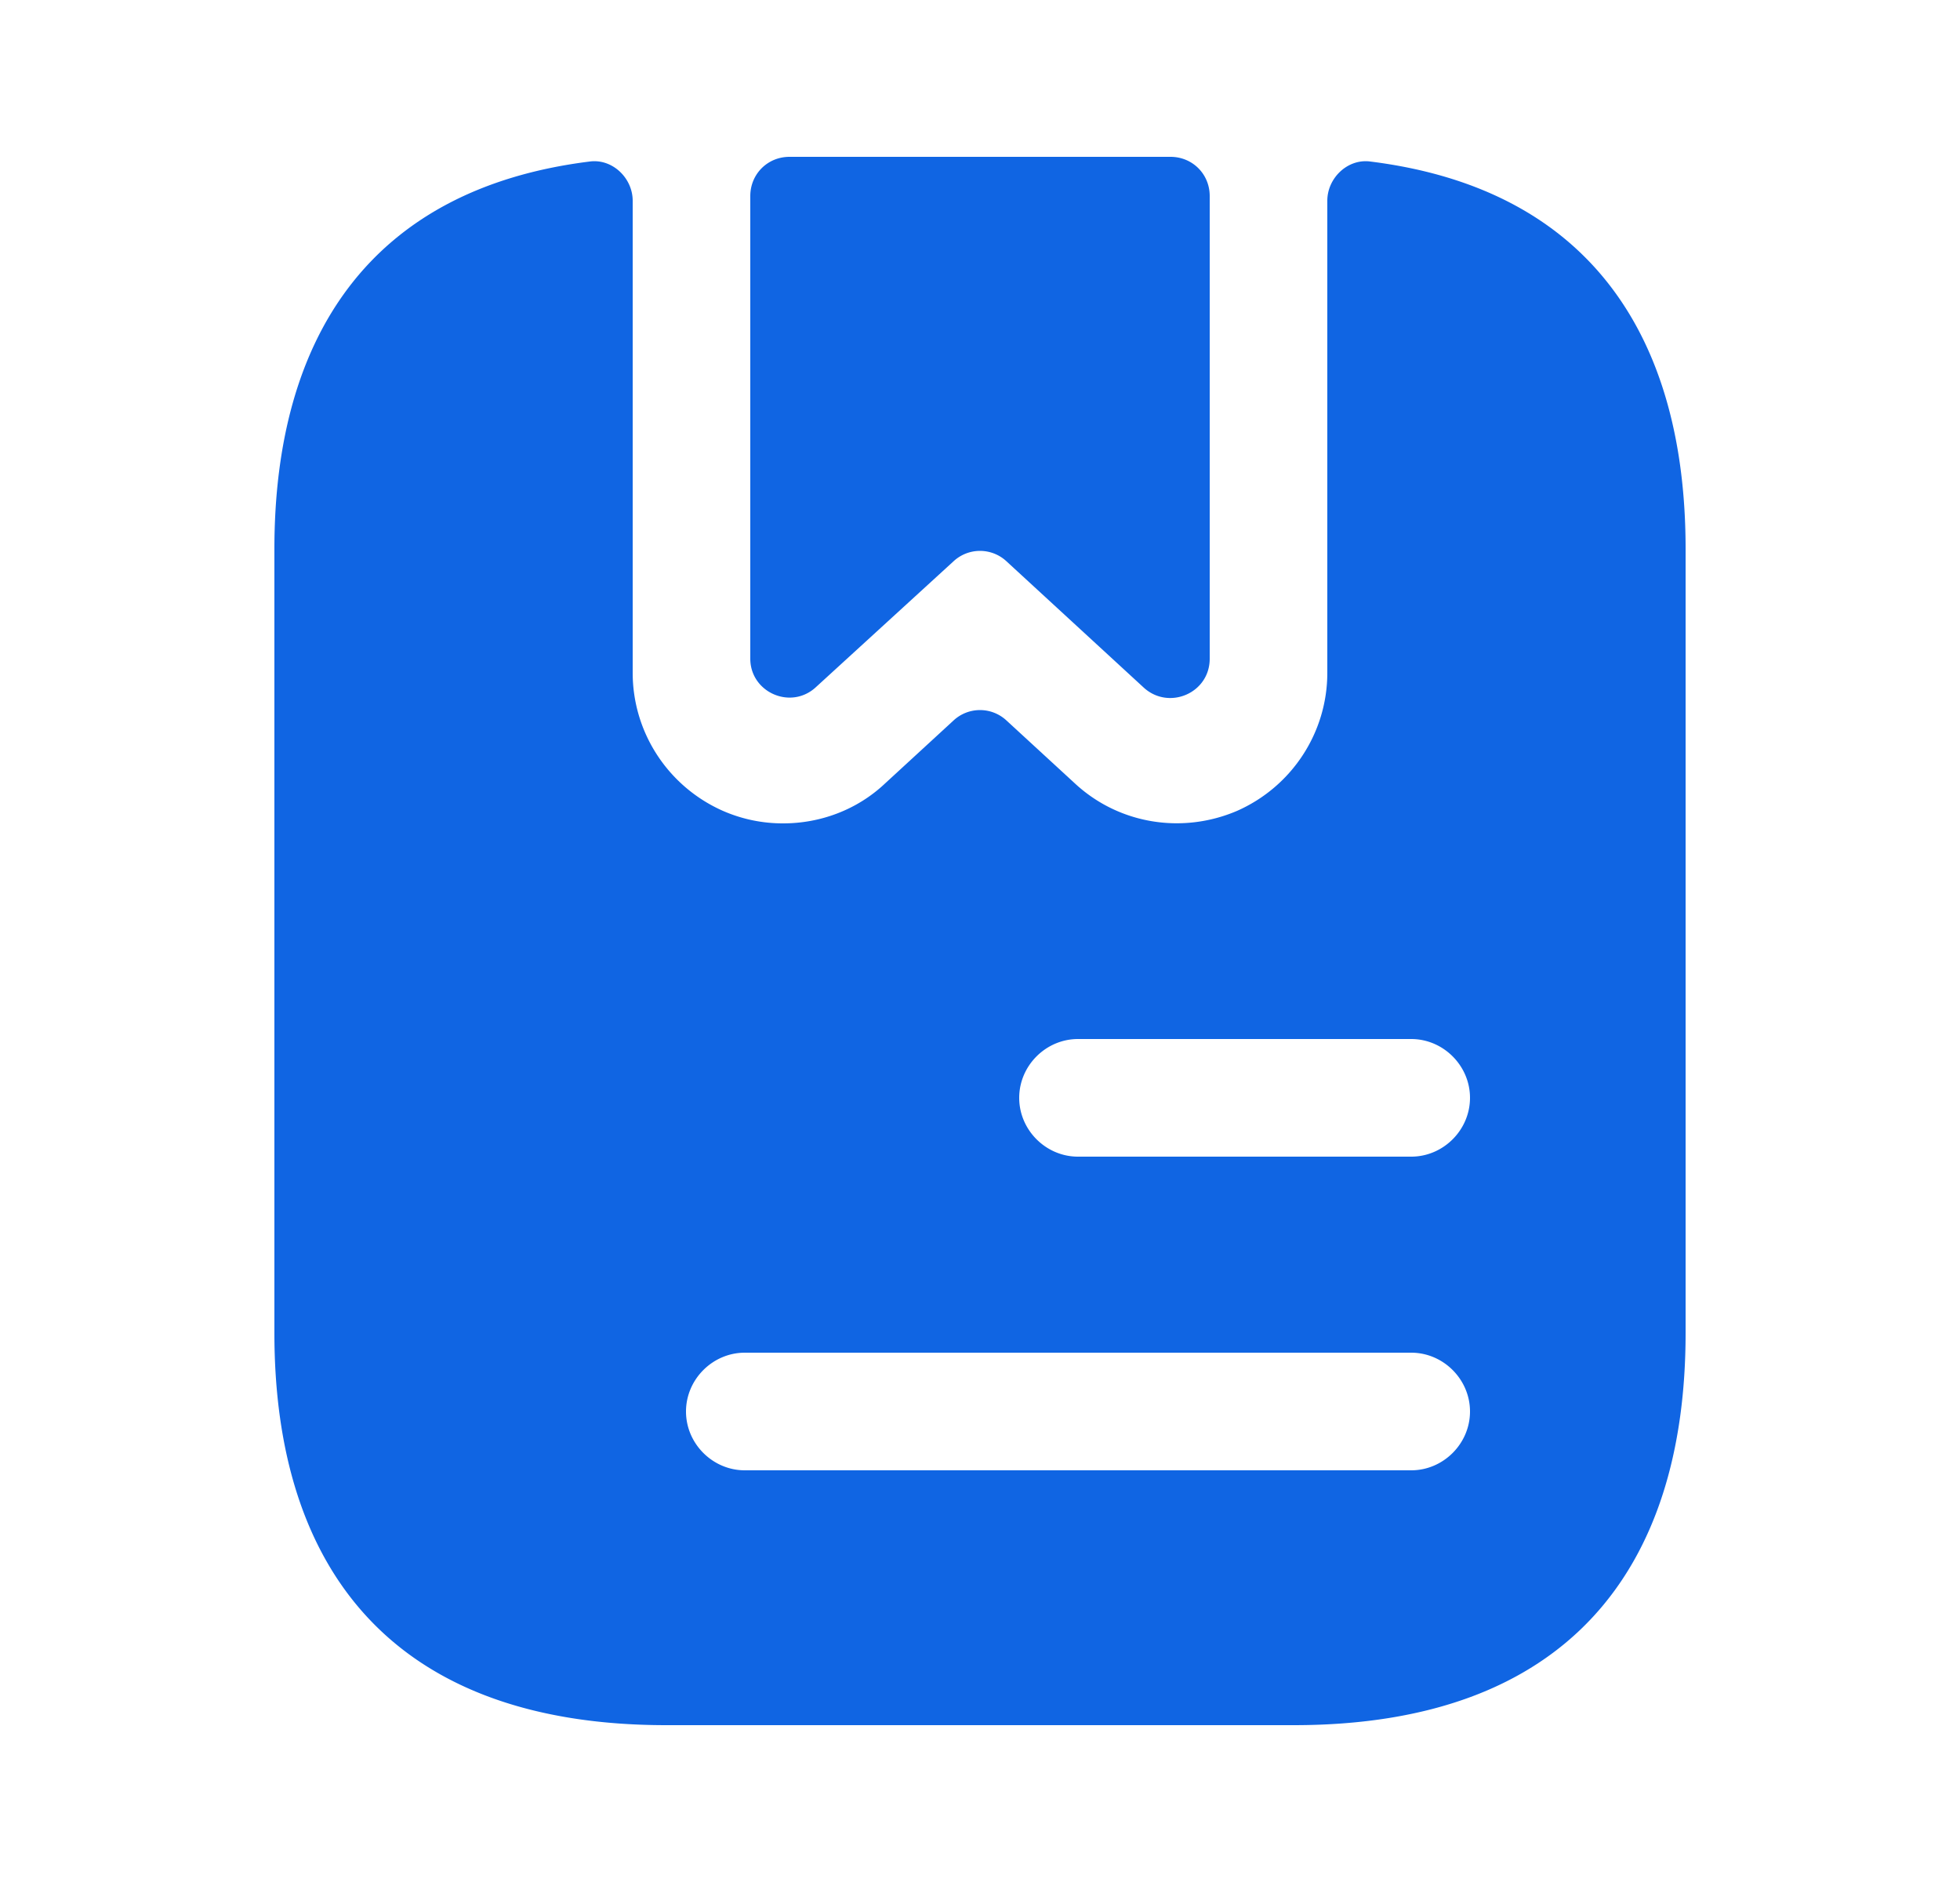
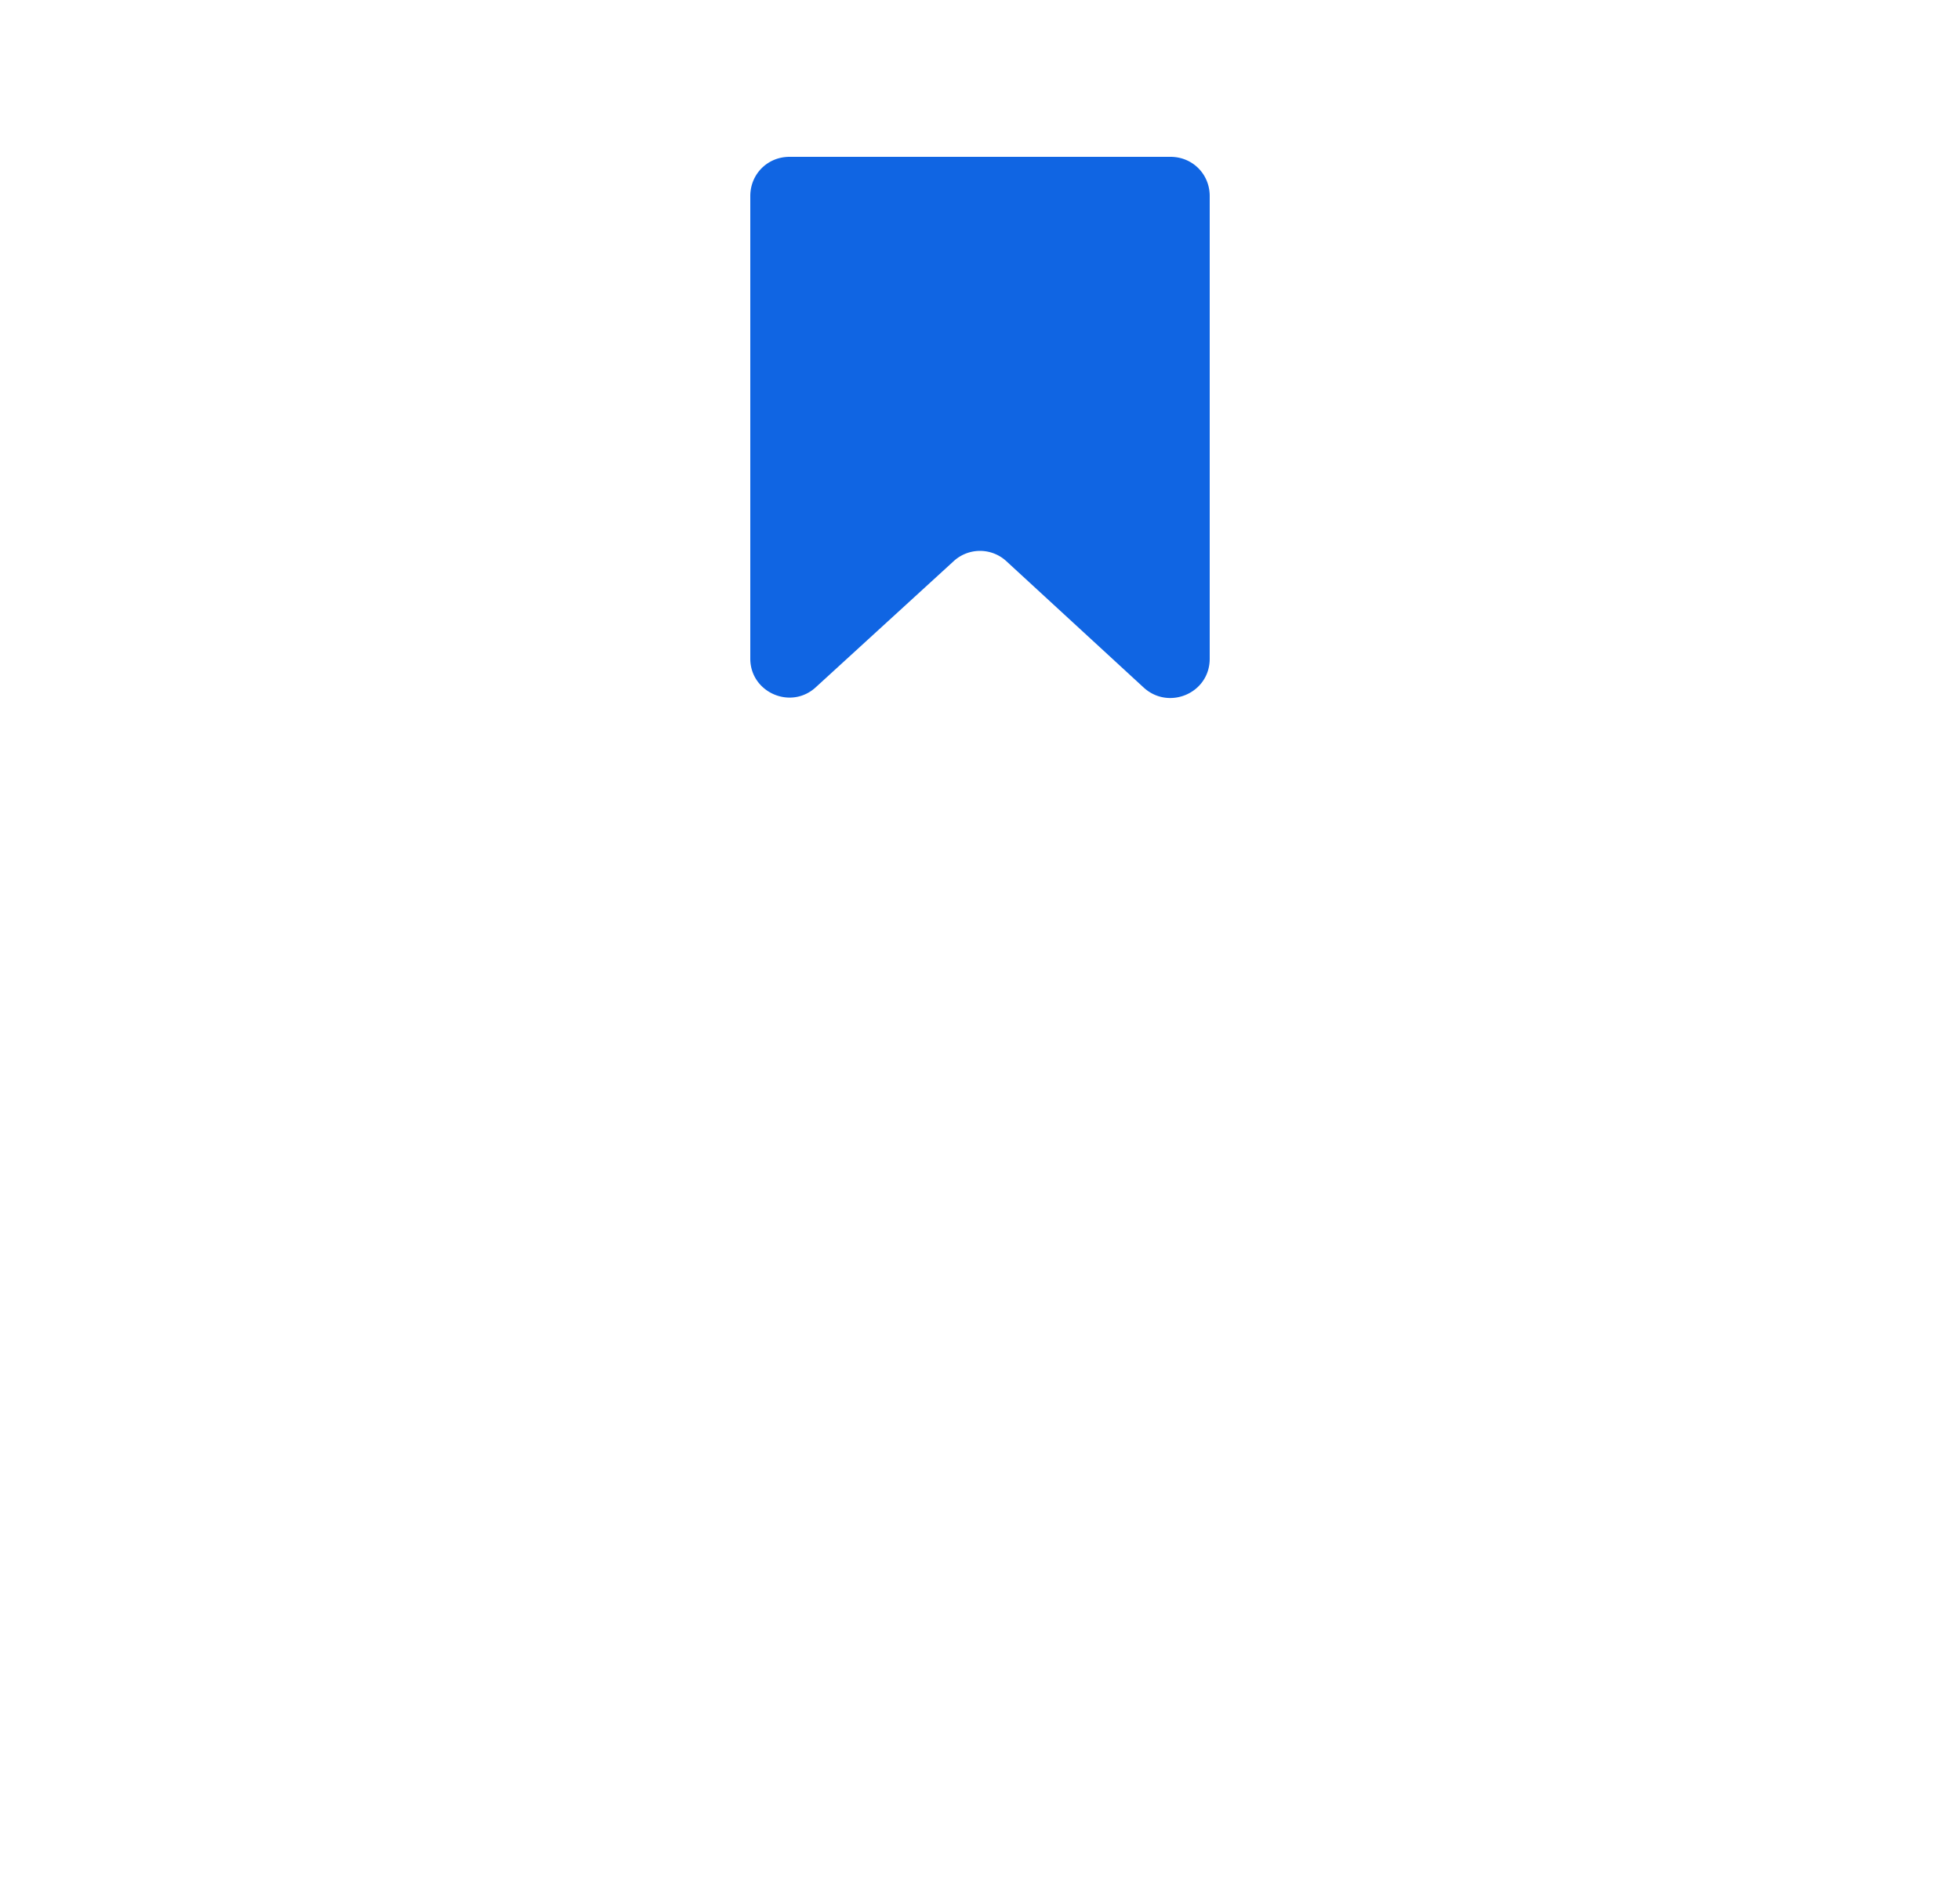
<svg xmlns="http://www.w3.org/2000/svg" width="25" height="24" fill="none">
  <path fill="#1065E3" d="M15.43 2.5v5.9c0 .44-.52.66-.84.37l-1.75-1.61a.496.496 0 0 0-.68 0l-1.75 1.6c-.32.3-.84.07-.84-.36V2.5c0-.28.22-.5.5-.5h4.86c.28 0 .5.22.5.5z" />
-   <path fill="#1065E3" d="M17.48 2.06c-.29-.04-.55.21-.55.5v6.02c0 .76-.45 1.45-1.15 1.76-.7.3-1.51.17-2.07-.35l-.87-.8a.496.496 0 0 0-.68 0l-.87.8c-.36.34-.83.51-1.3.51a1.9 1.9 0 0 1-.77-.16c-.7-.31-1.15-1-1.15-1.76V2.56c0-.29-.26-.54-.55-.5C4.72 2.41 3.5 4.3 3.5 7v10c0 3 1.5 5 5 5h8c3.5 0 5-2 5-5V7c0-2.7-1.22-4.59-4.02-4.94zM18 18.75H9.5c-.41 0-.75-.34-.75-.75s.34-.75.75-.75H18c.41 0 .75.34.75.75s-.34.75-.75.75zm0-4h-4.25c-.41 0-.75-.34-.75-.75s.34-.75.75-.75H18c.41 0 .75.34.75.75s-.34.75-.75.75z" />
</svg>